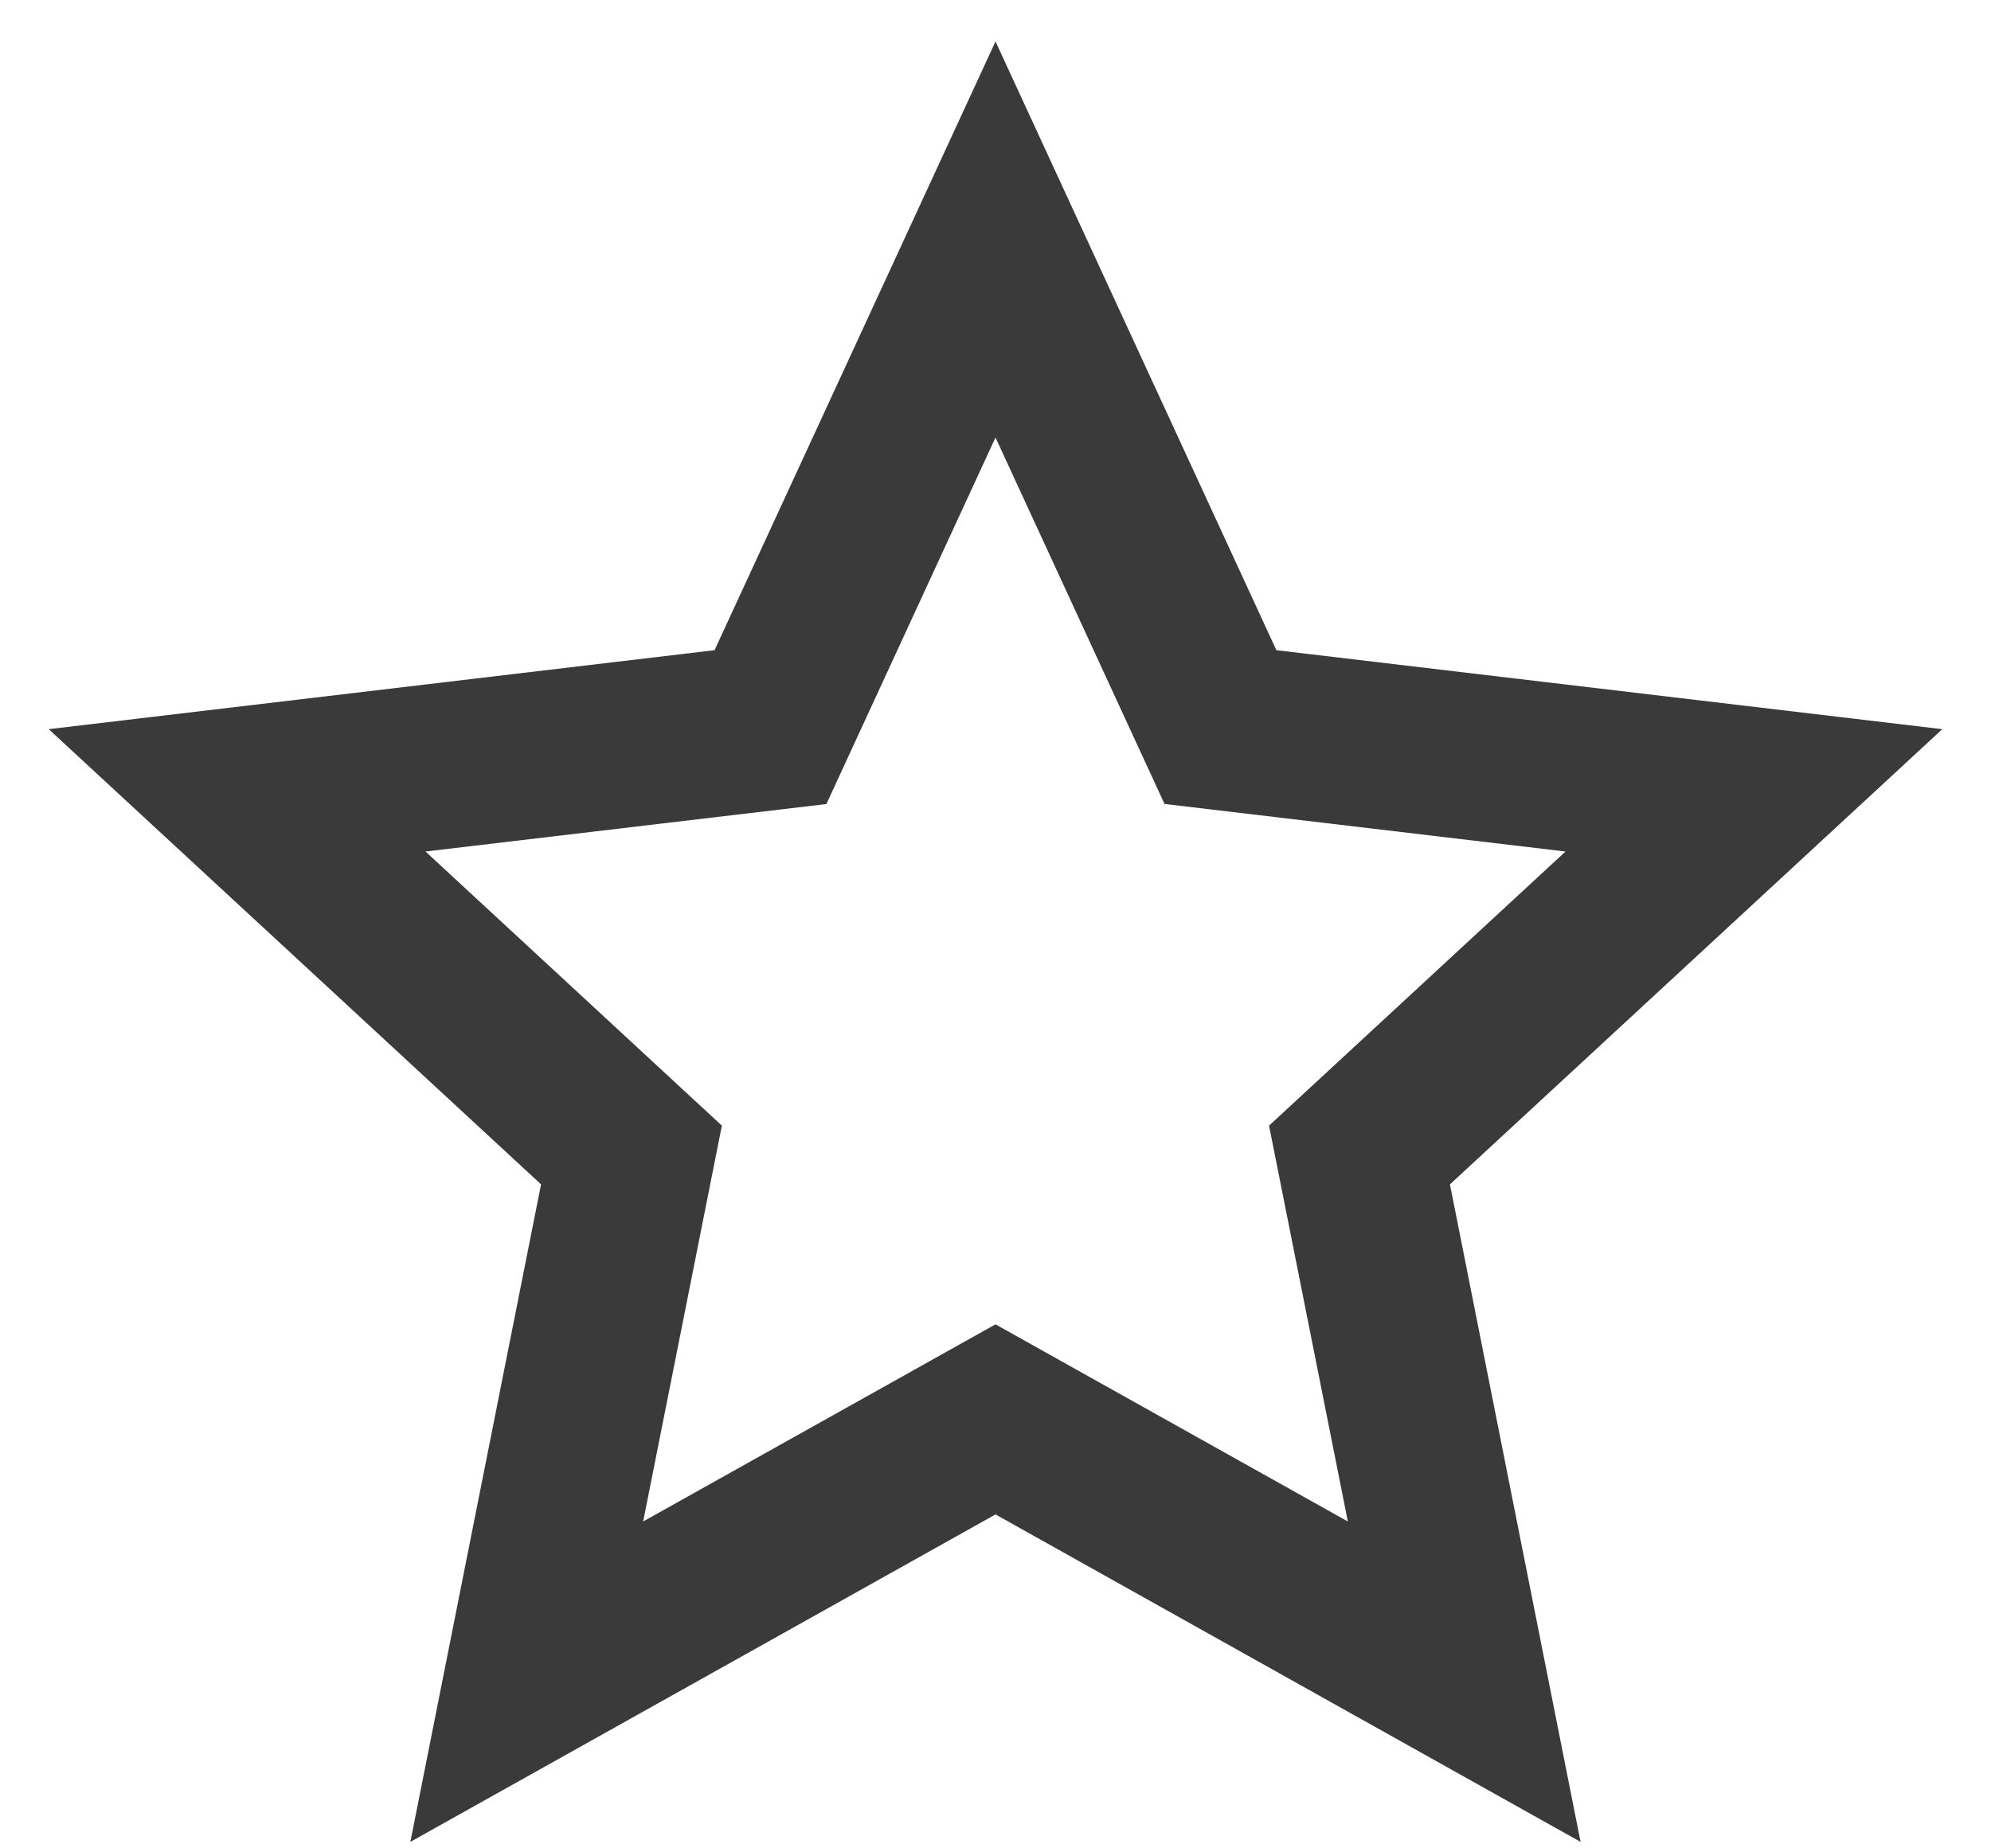
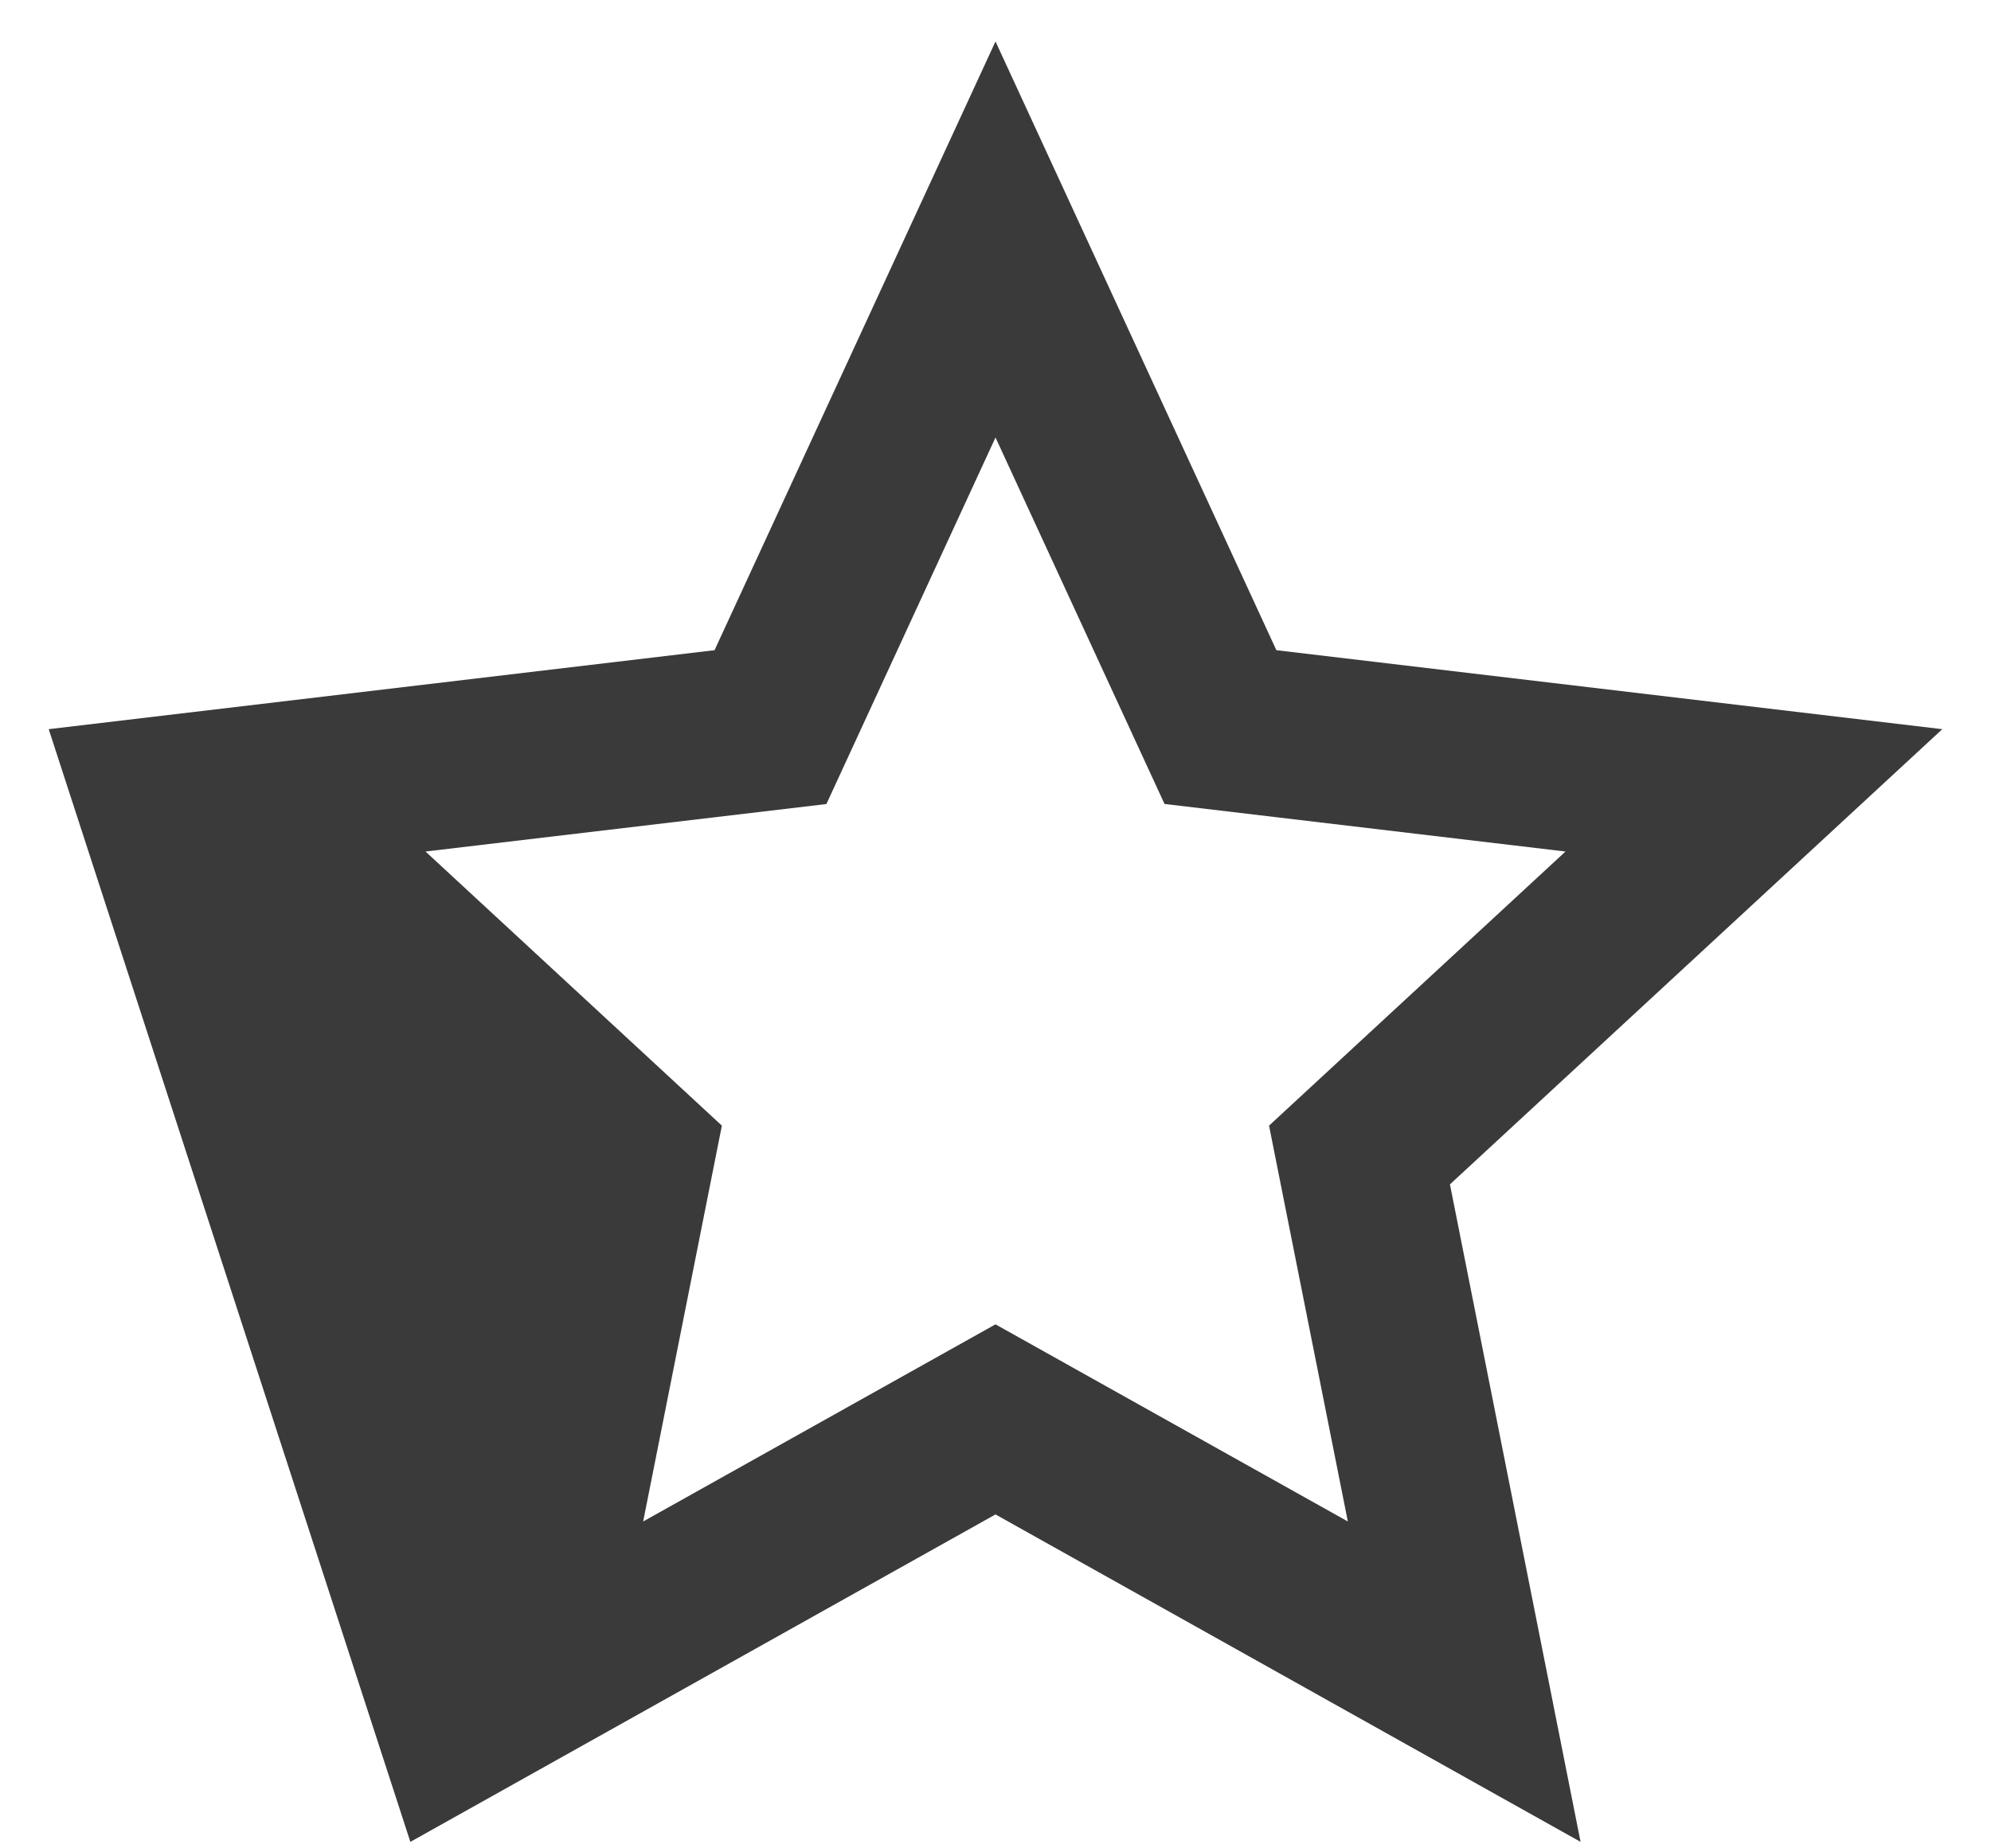
<svg xmlns="http://www.w3.org/2000/svg" width="28" height="26" viewBox="0 0 28 26" fill="none">
-   <path d="M14 21.303L5.771 25.909L7.609 16.66L0.685 10.257L10.049 9.146L14 0.583L17.95 9.146L27.315 10.257L20.391 16.66L22.228 25.909L14 21.303ZM14 18.629L18.955 21.402L17.847 15.834L22.016 11.978L16.377 11.309L14 6.154L11.622 11.31L5.984 11.978L10.152 15.834L9.045 21.402L14 18.629Z" fill="#3A3A3A" />
+   <path d="M14 21.303L5.771 25.909L0.685 10.257L10.049 9.146L14 0.583L17.95 9.146L27.315 10.257L20.391 16.66L22.228 25.909L14 21.303ZM14 18.629L18.955 21.402L17.847 15.834L22.016 11.978L16.377 11.309L14 6.154L11.622 11.31L5.984 11.978L10.152 15.834L9.045 21.402L14 18.629Z" fill="#3A3A3A" />
</svg>